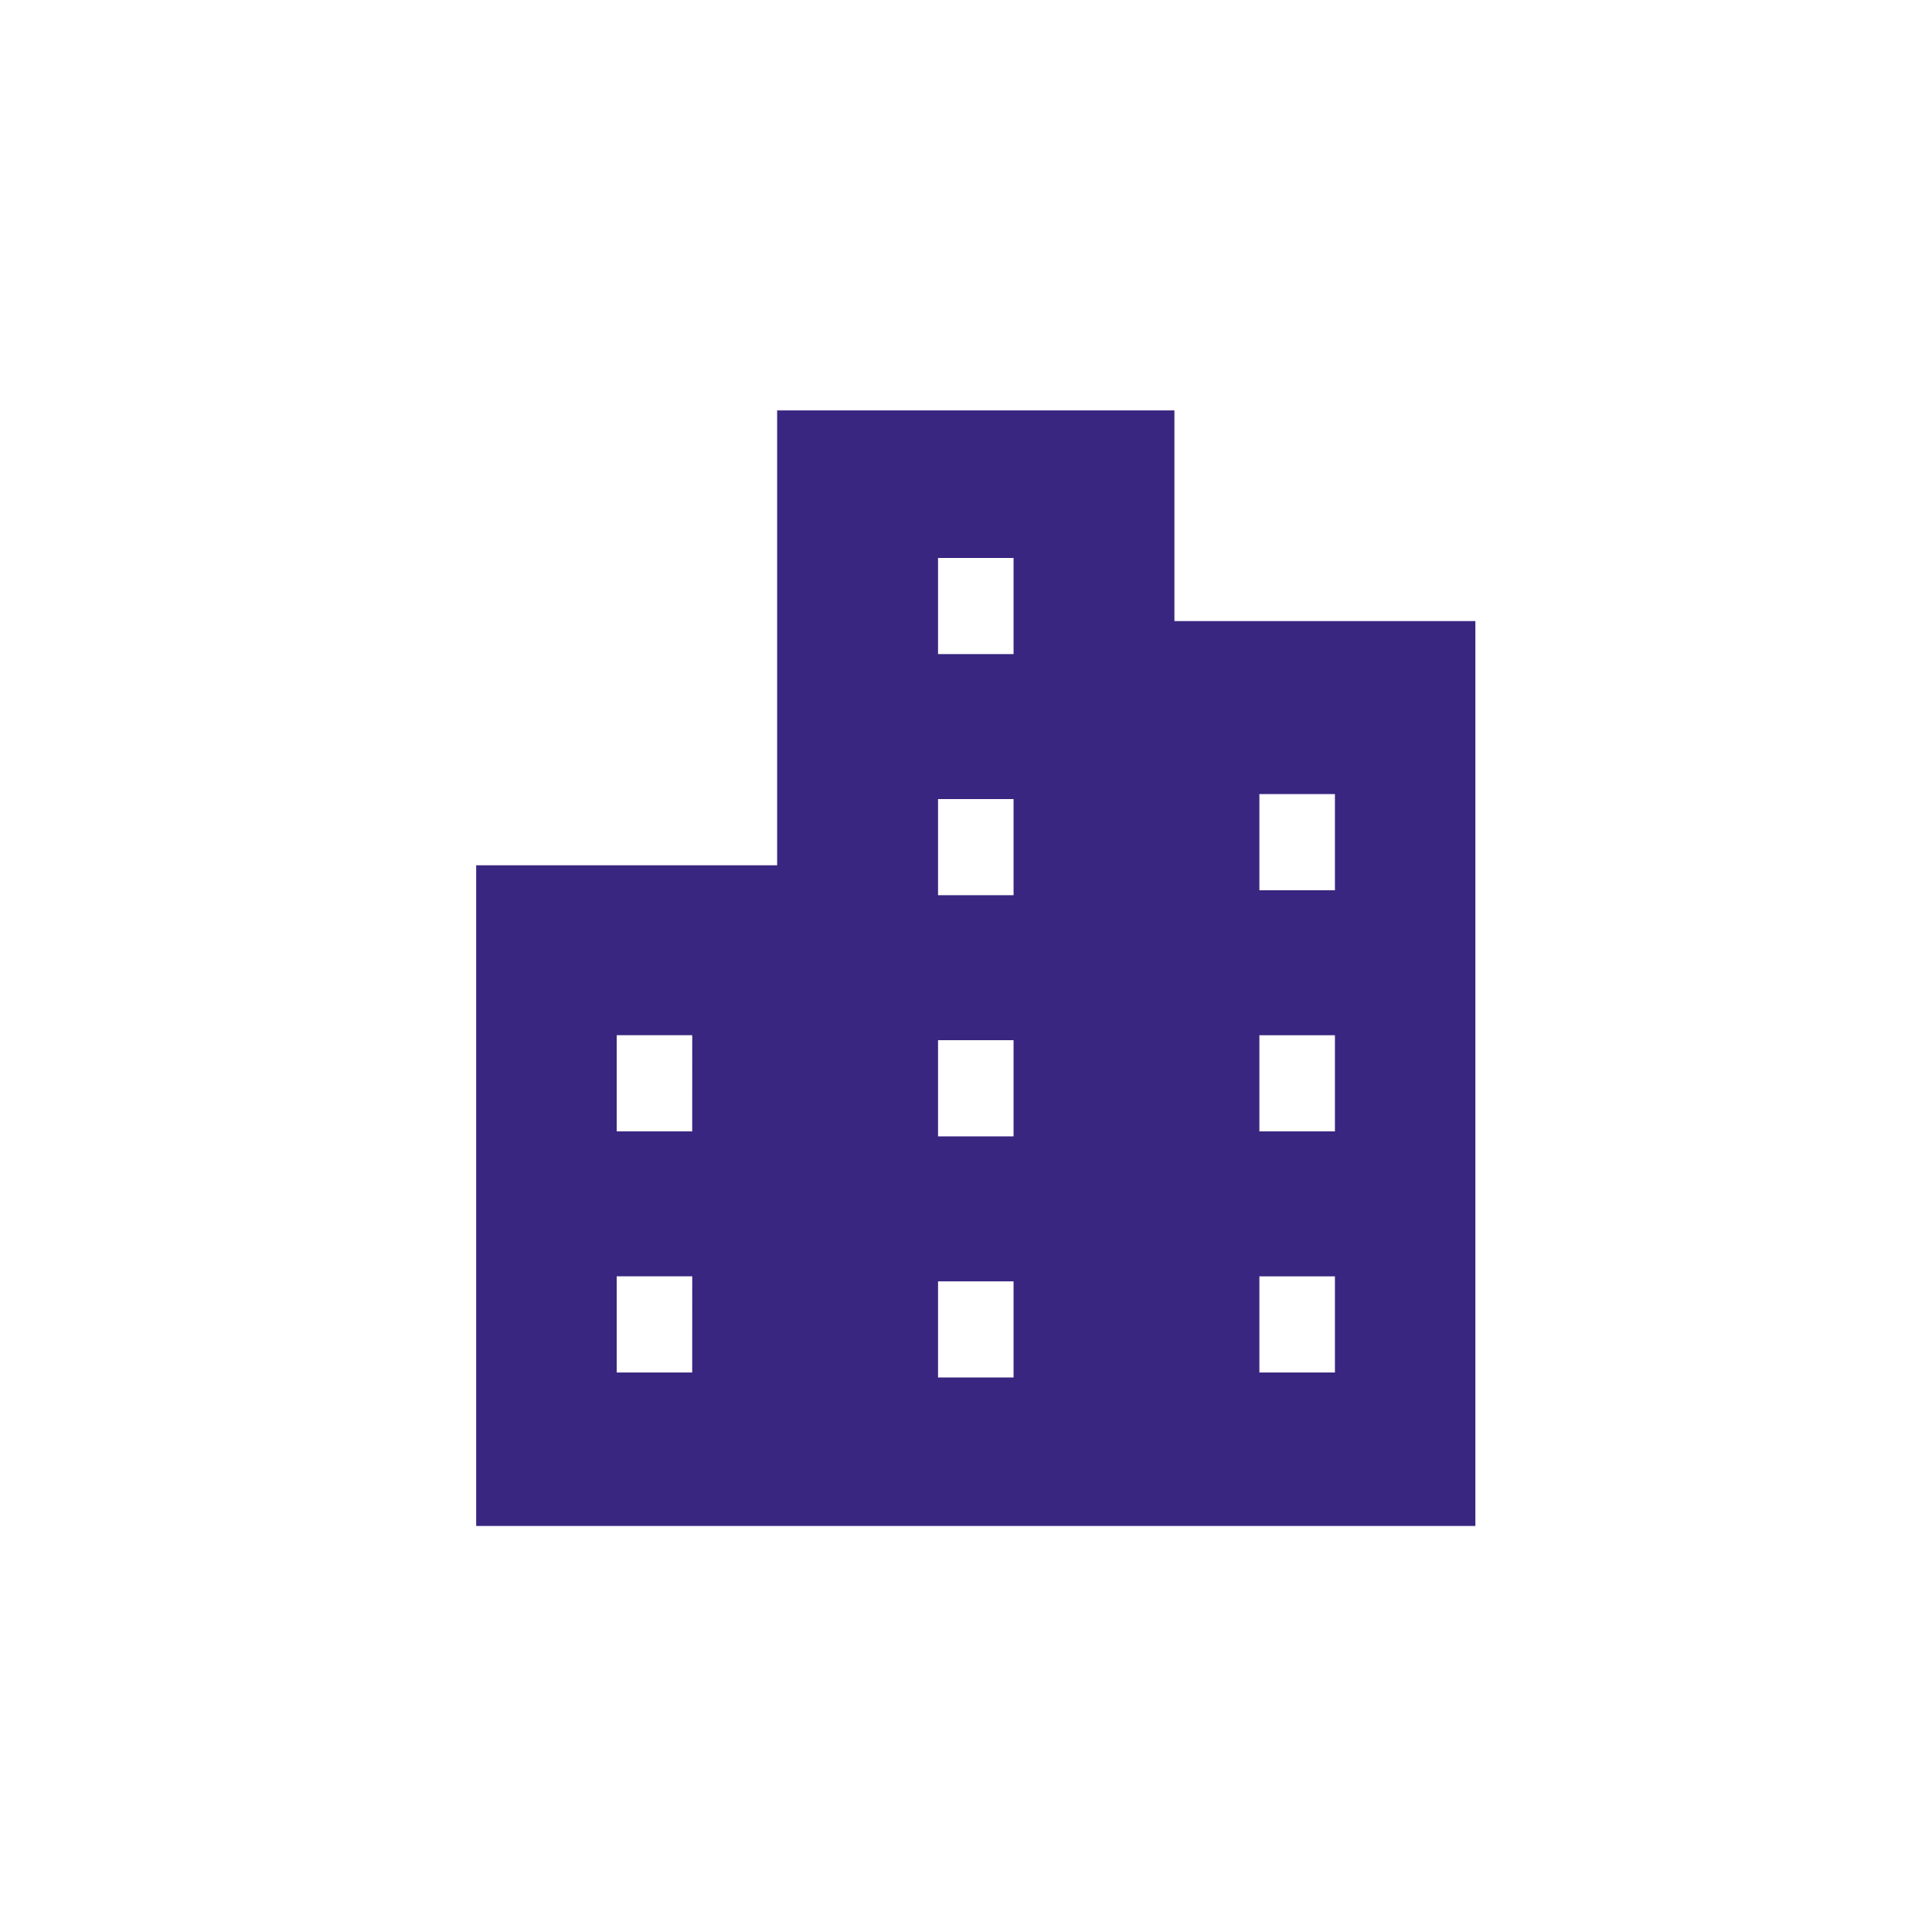
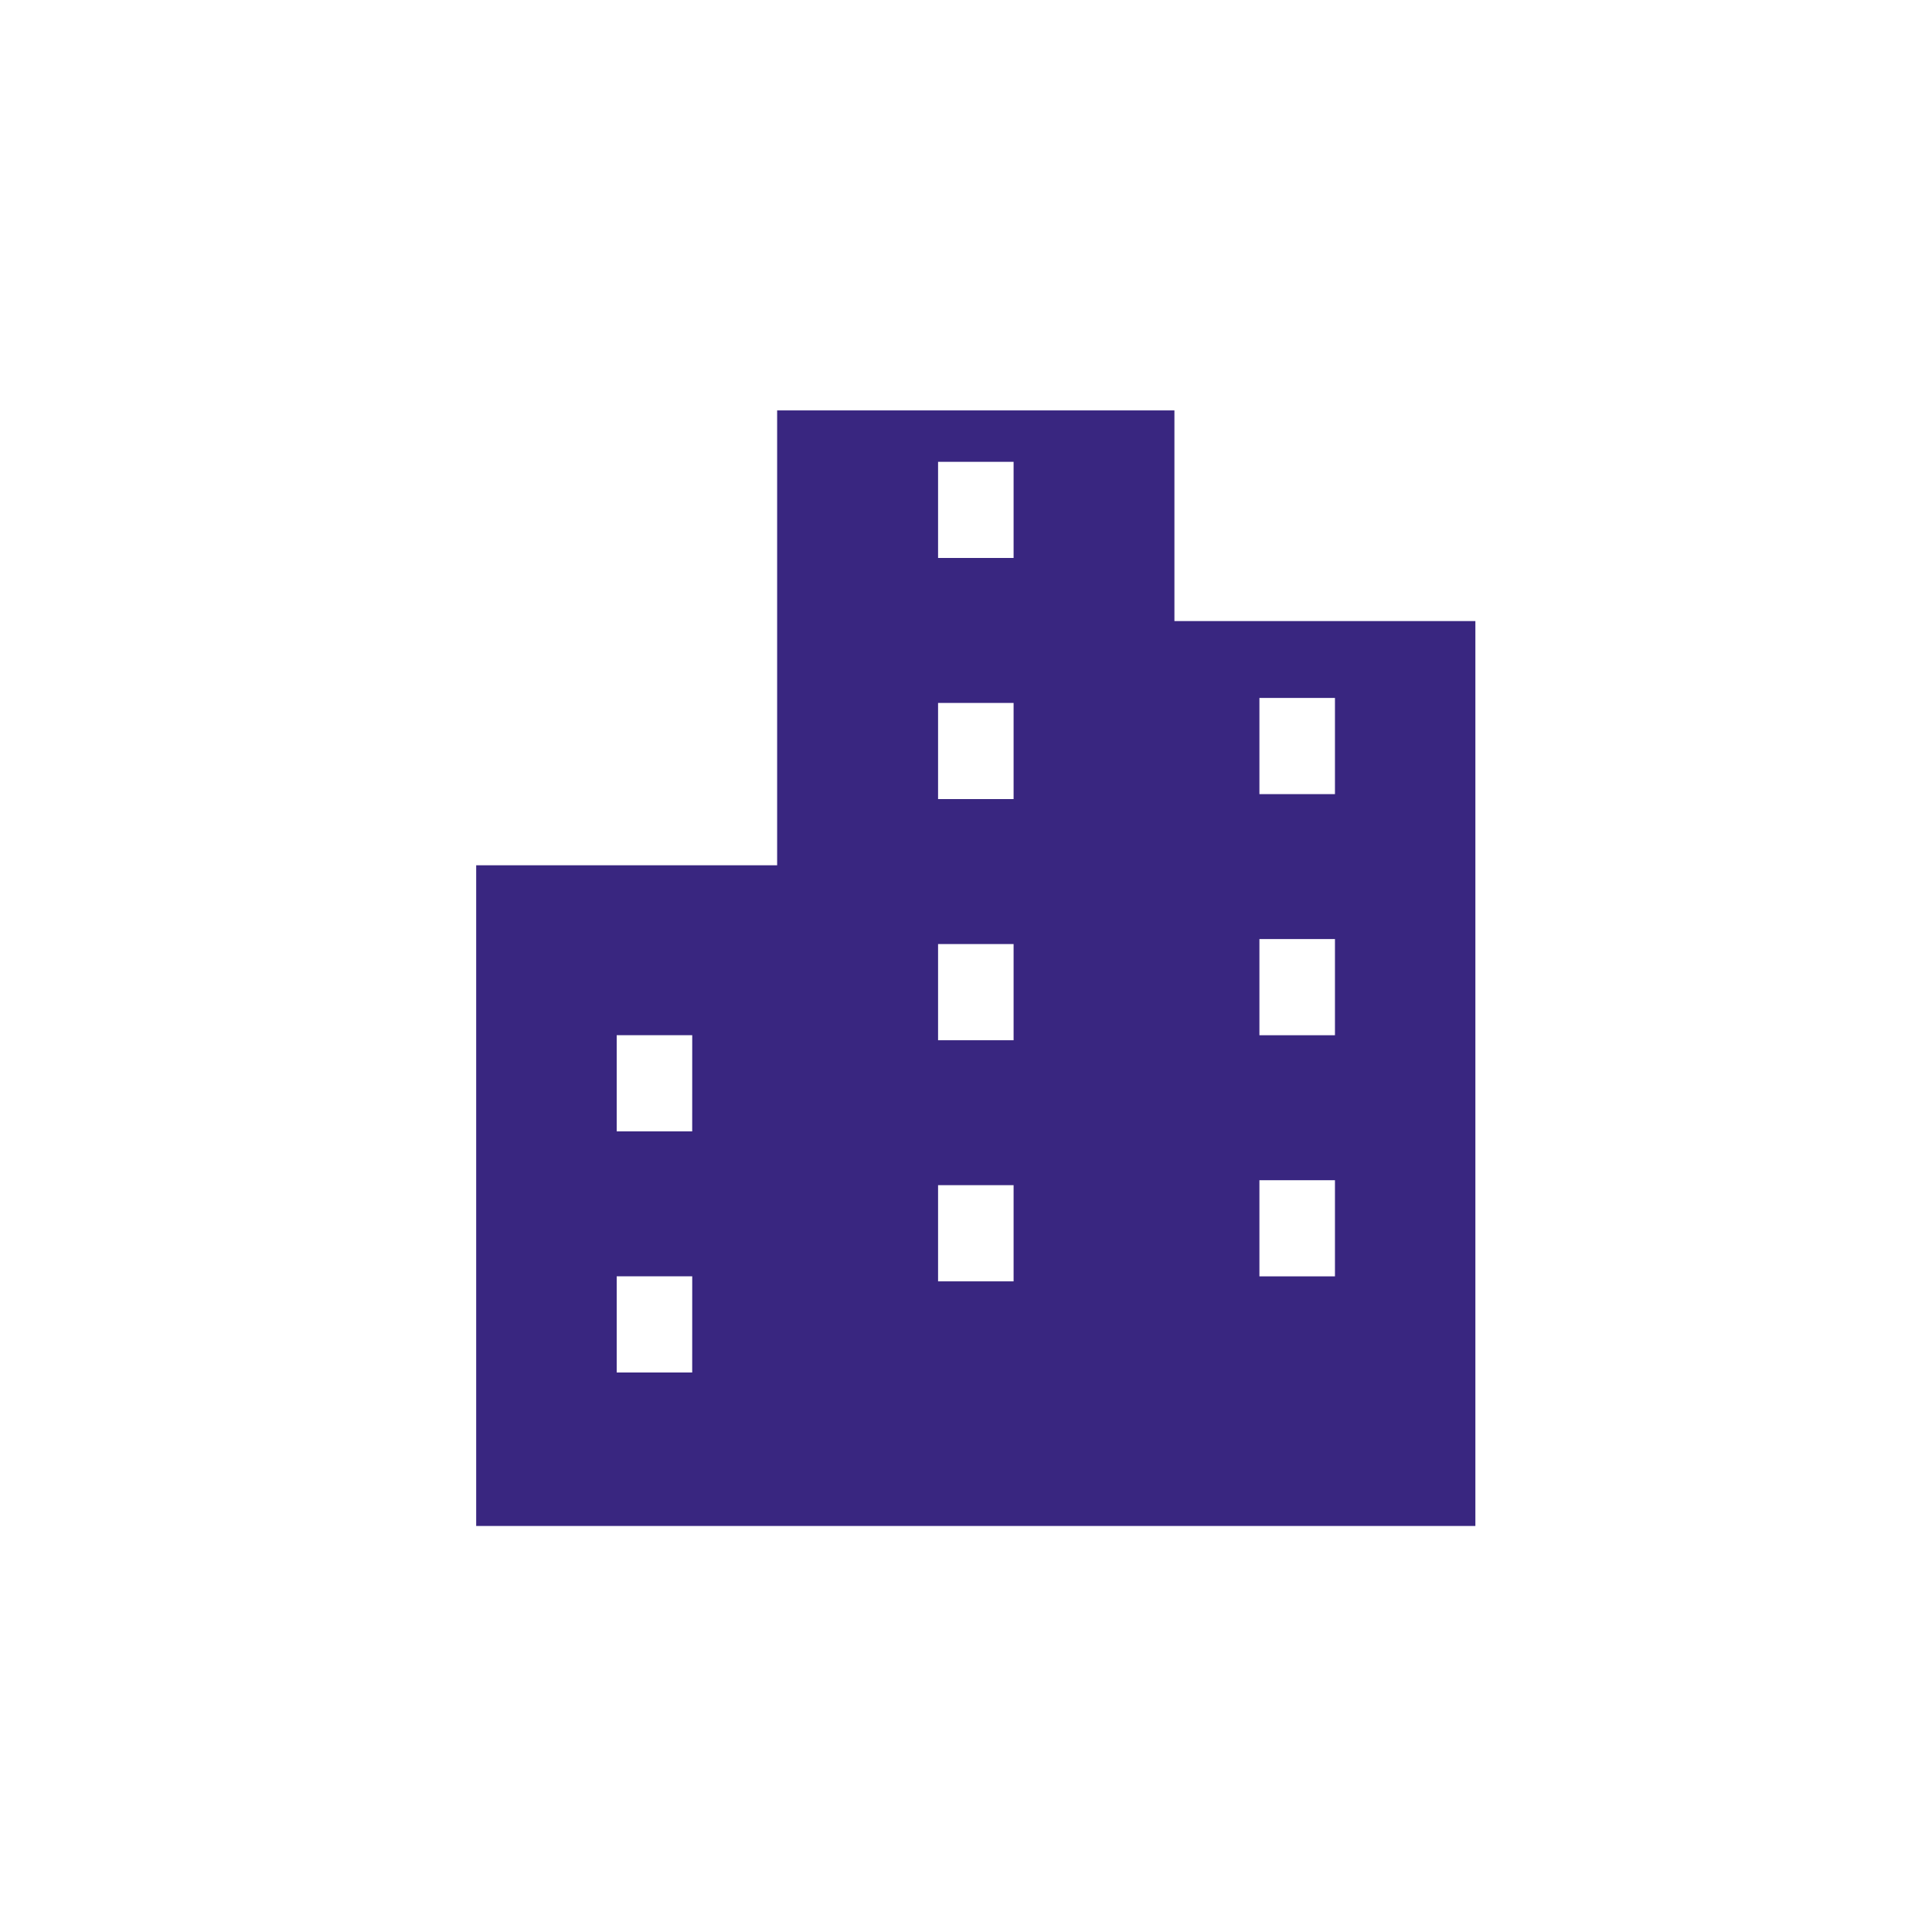
<svg xmlns="http://www.w3.org/2000/svg" width="142" height="142" viewBox="0 0 142 142">
  <g id="グループ_476" data-name="グループ 476" transform="translate(-162 -2181)">
-     <rect id="長方形_72" data-name="長方形 72" width="142" height="142" transform="translate(162 2181)" fill="none" />
    <g id="グループ_368" data-name="グループ 368" transform="translate(197 2211.163)">
-       <path id="パス_290" data-name="パス 290" d="M-38.608,426.506V411.021h-29.2v33.435h-22.12v48.56h73.44V426.506Zm-35.443,55.228H-79.6v-7.067h5.551Zm0-17.722H-79.6v-7.067h5.551Zm23.62,18.09h-5.551v-7.067h5.551Zm0-17.722h-5.551v-7.069h5.551Zm0-17.723h-5.551v-7.067h5.551Zm0-17.722h-5.551v-7.068h5.551Zm23.62,52.8h-5.552v-7.067h5.552Zm0-17.722h-5.552v-7.067h5.552Zm0-17.722h-5.552v-7.068h5.552Z" transform="translate(89.927 -411.021)" fill="#392680" />
+       <path id="パス_290" data-name="パス 290" d="M-38.608,426.506V411.021h-29.2v33.435h-22.12v48.56h73.44V426.506Zm-35.443,55.228H-79.6v-7.067h5.551Zm0-17.722H-79.6v-7.067h5.551m23.62,18.09h-5.551v-7.067h5.551Zm0-17.722h-5.551v-7.069h5.551Zm0-17.723h-5.551v-7.067h5.551Zm0-17.722h-5.551v-7.068h5.551Zm23.62,52.8h-5.552v-7.067h5.552Zm0-17.722h-5.552v-7.067h5.552Zm0-17.722h-5.552v-7.068h5.552Z" transform="translate(89.927 -411.021)" fill="#392680" />
    </g>
  </g>
</svg>